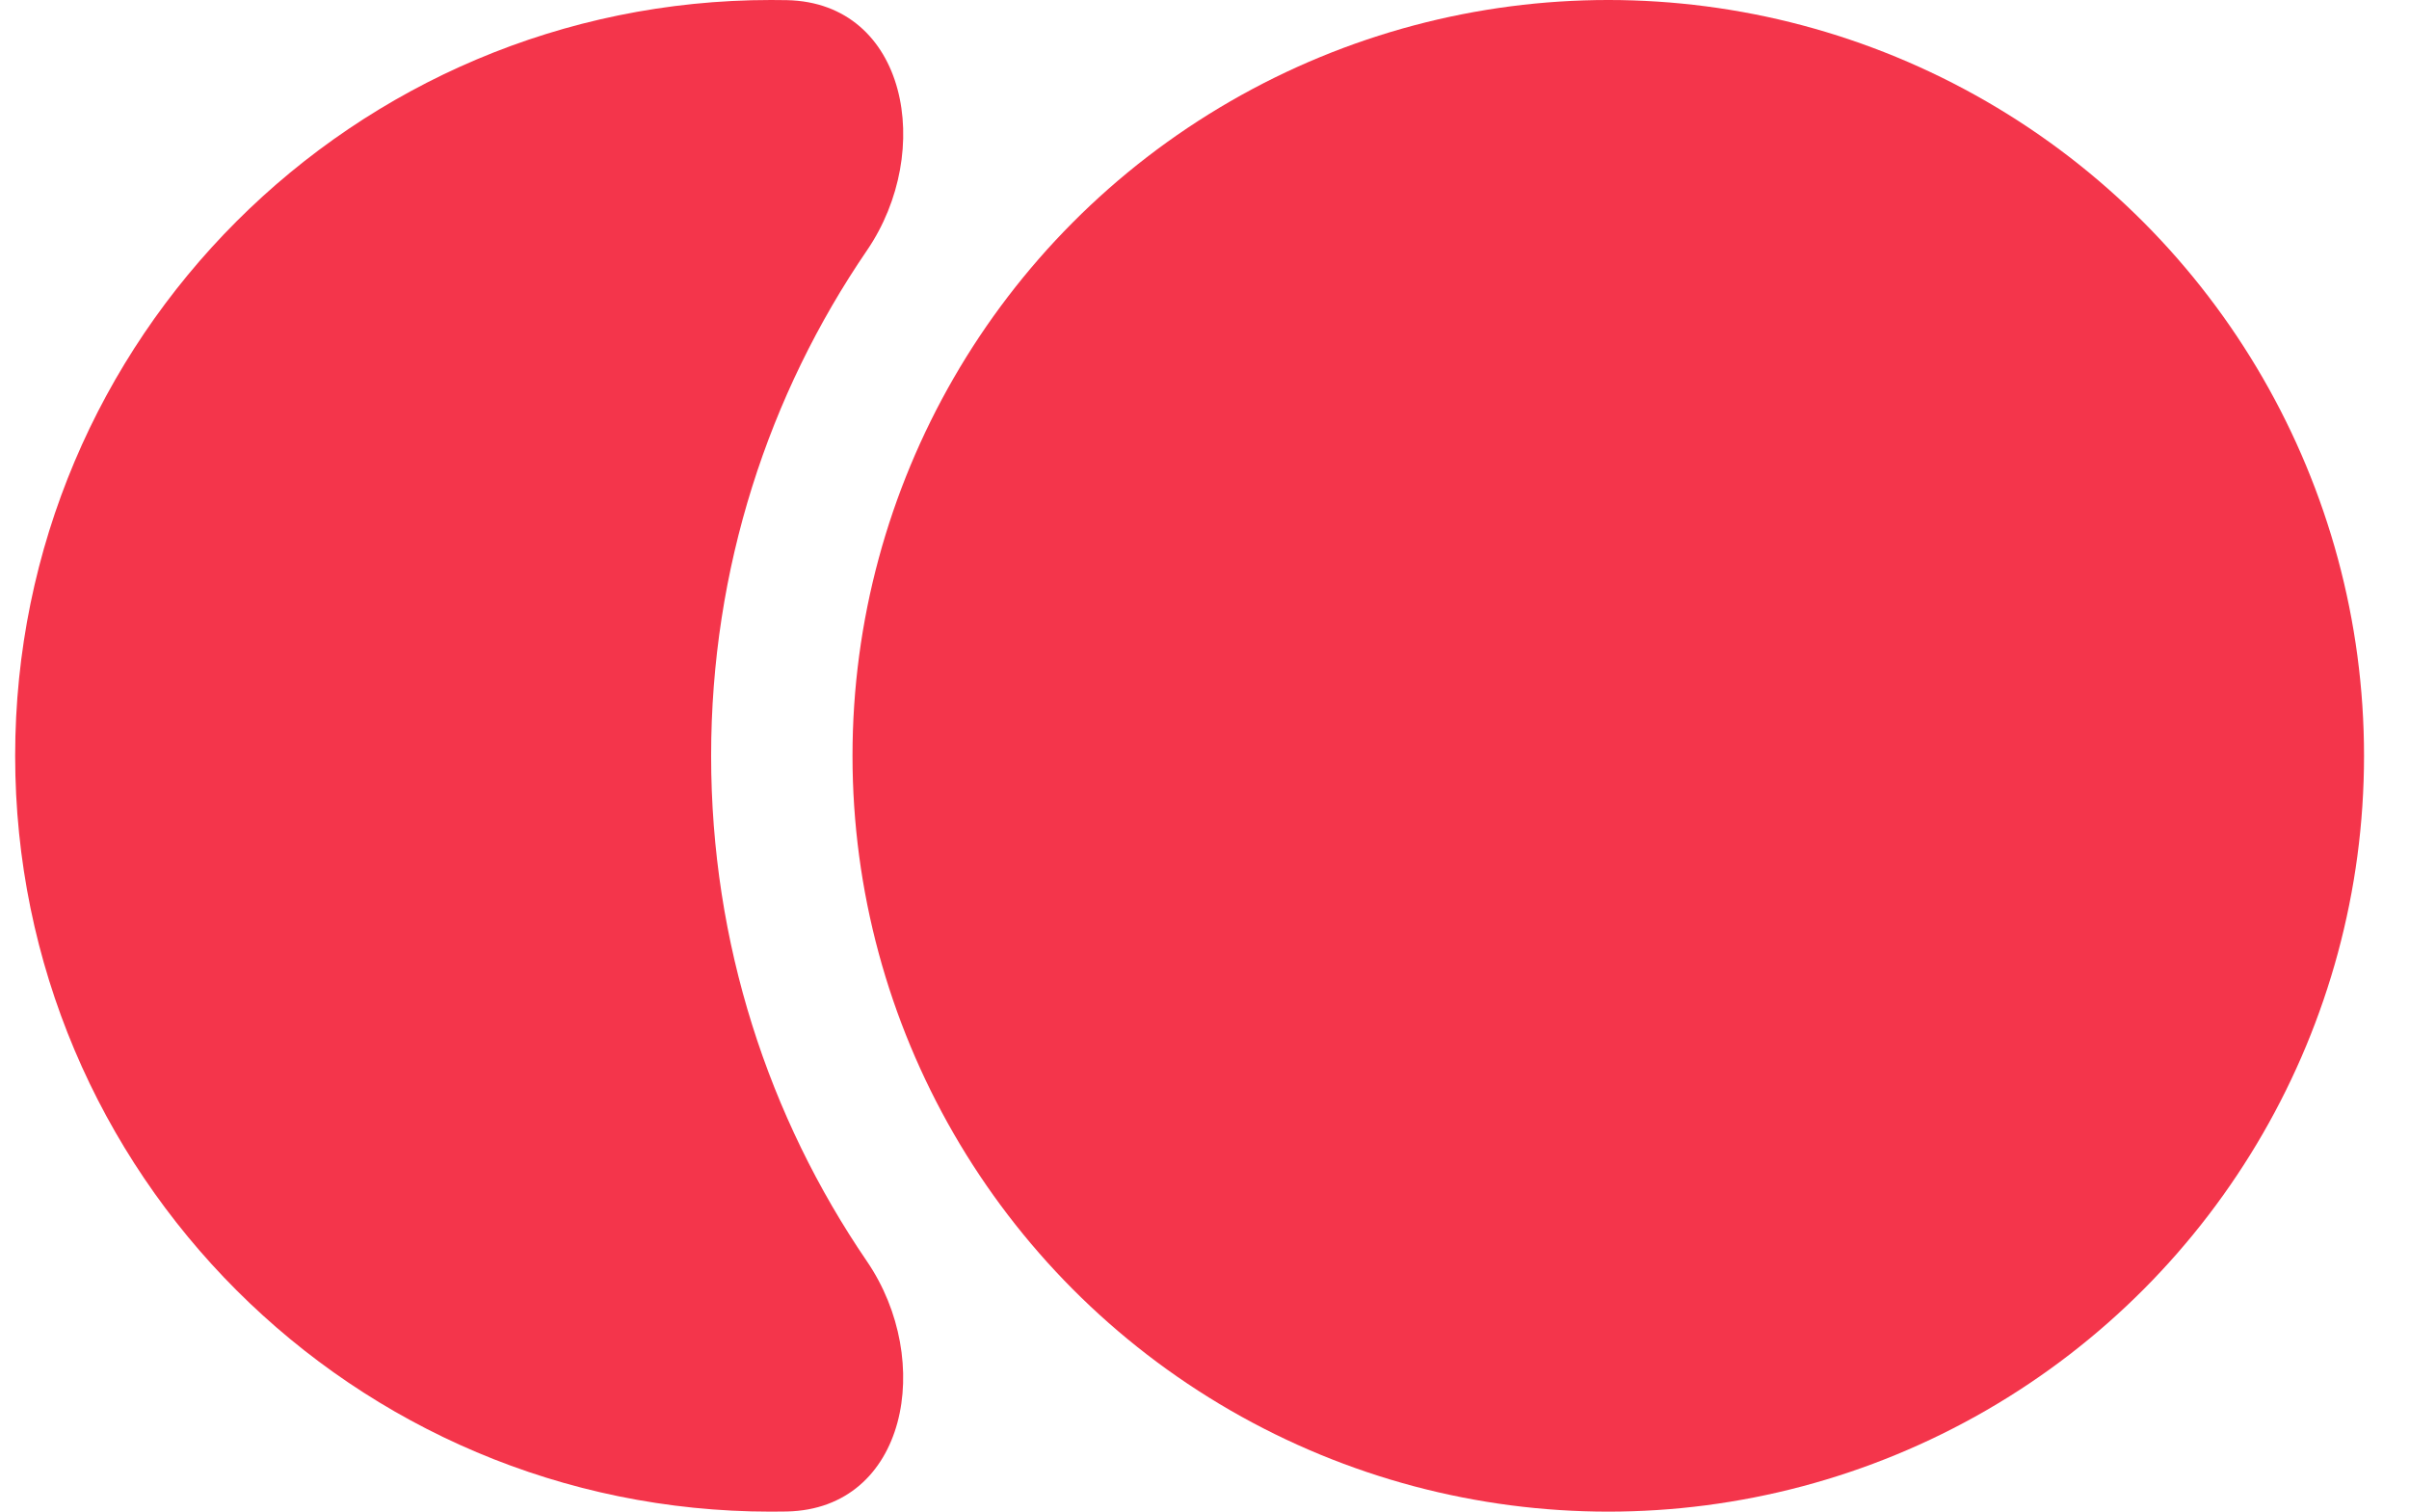
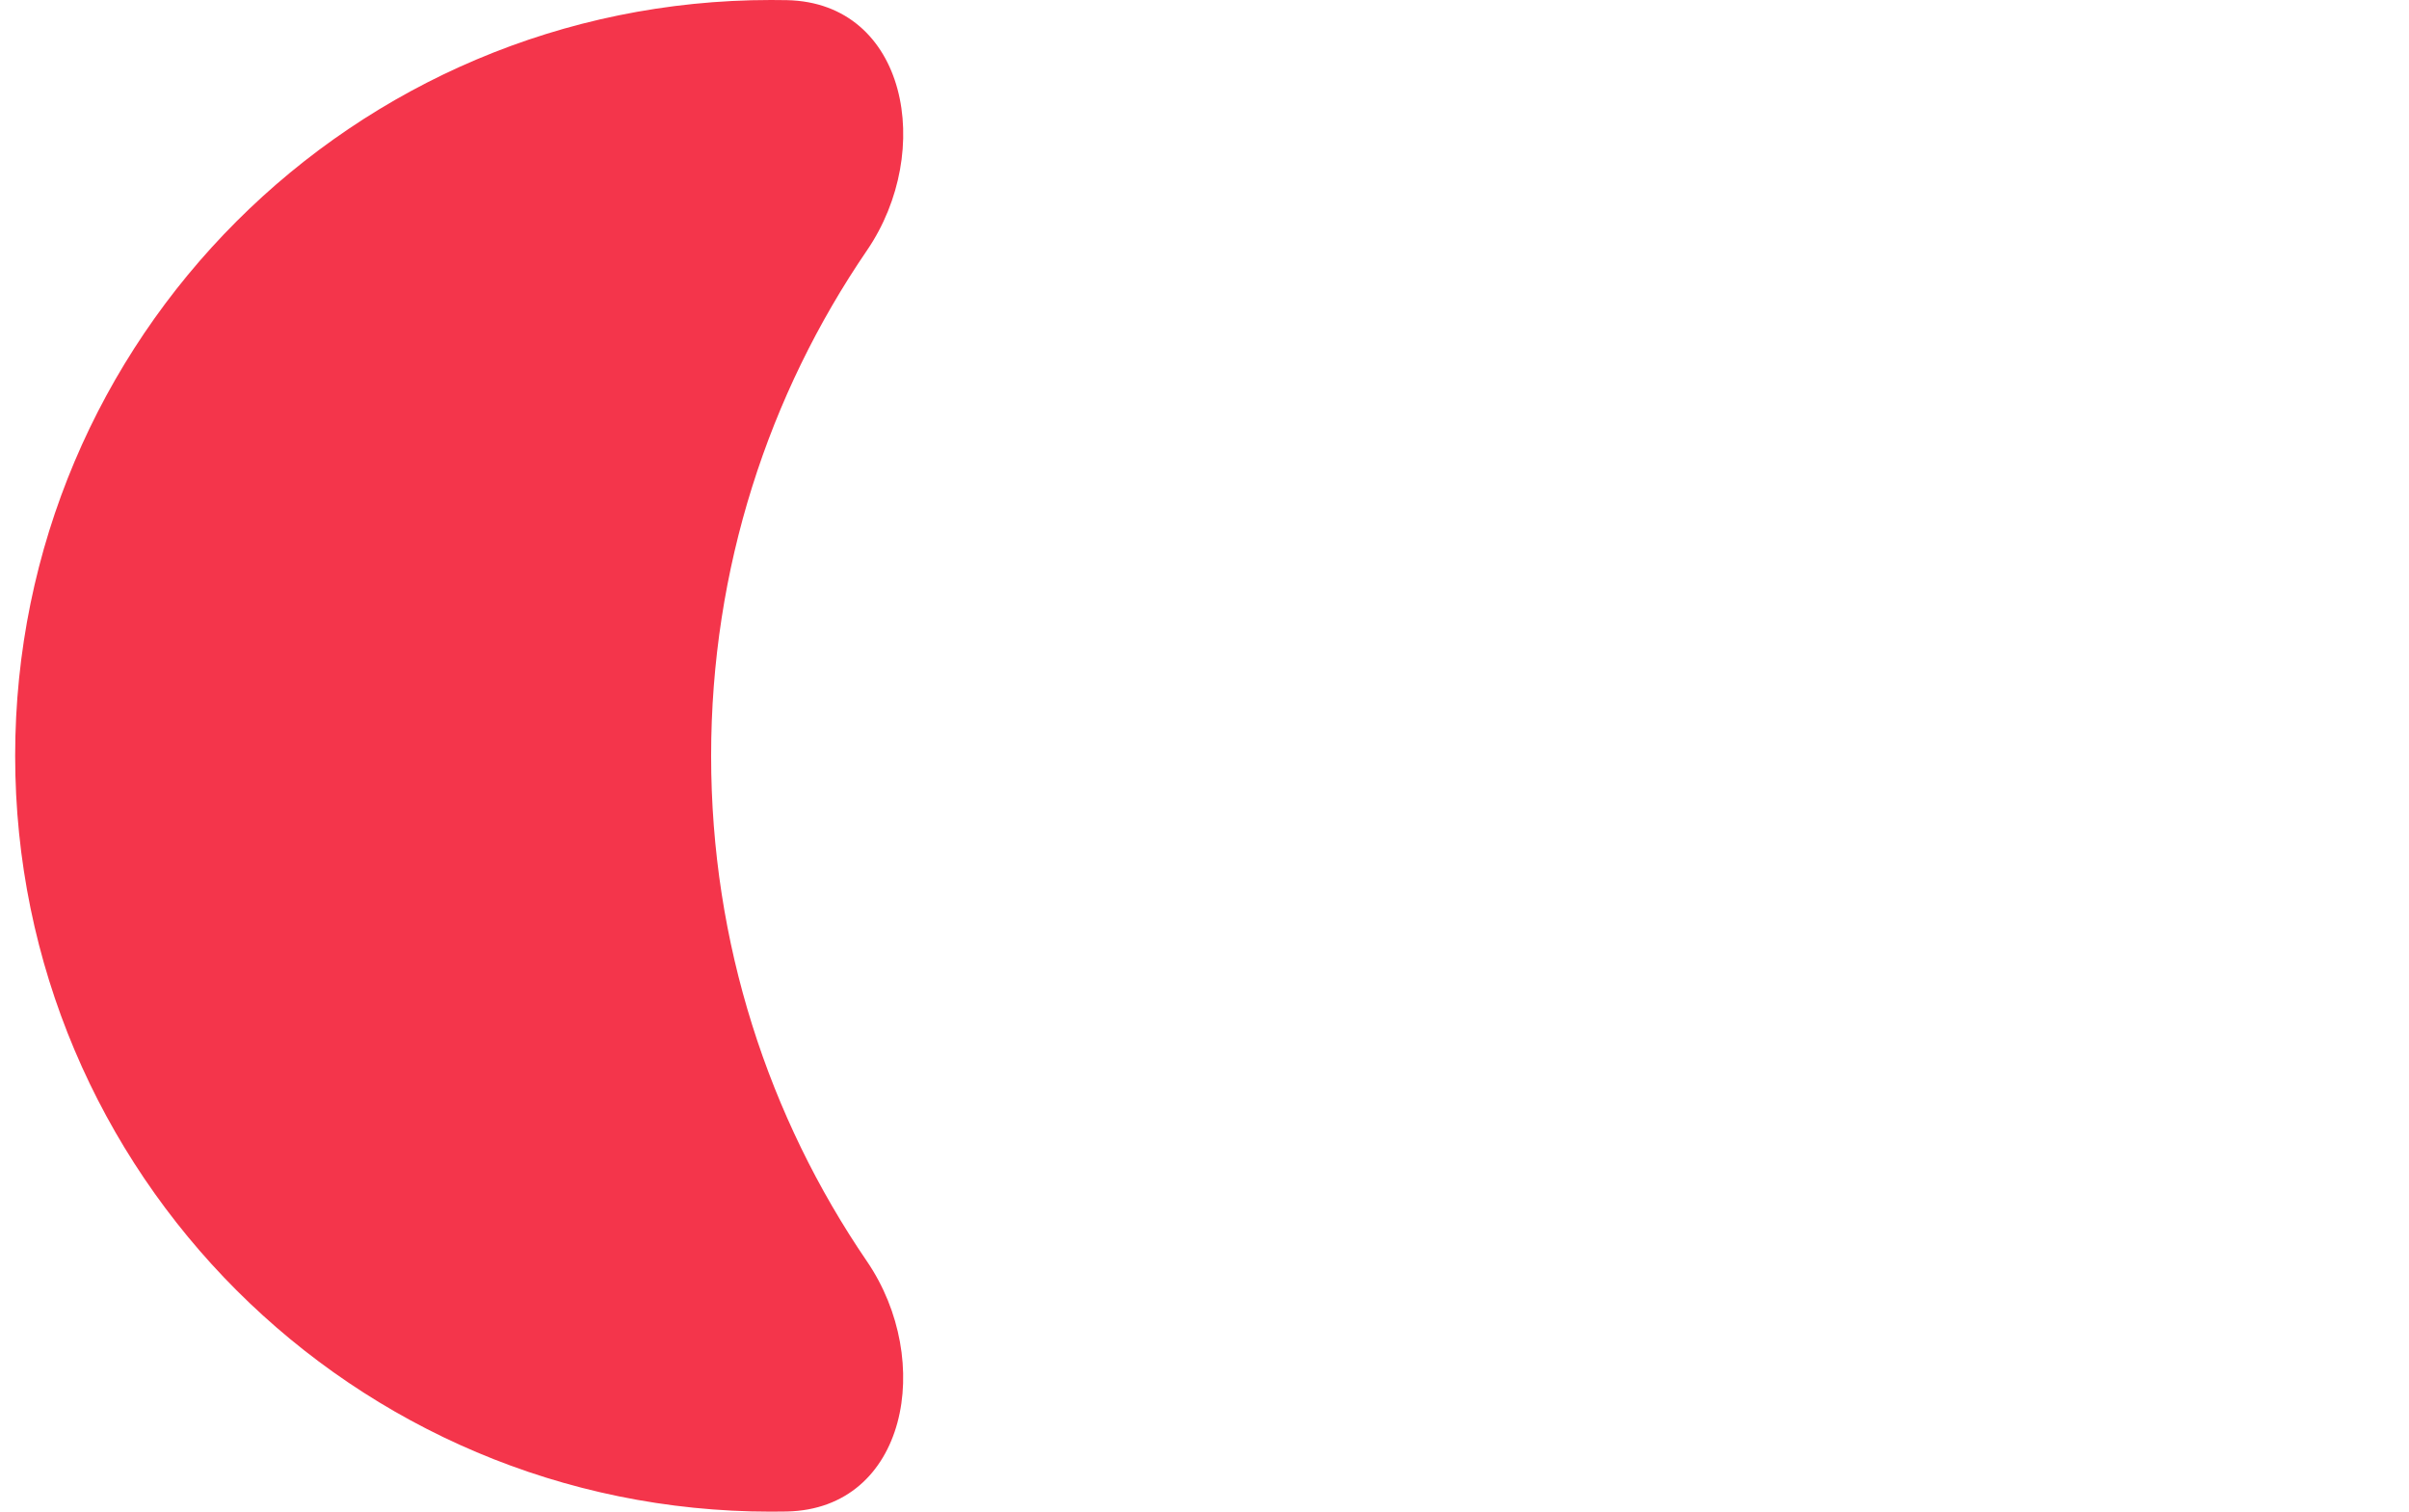
<svg xmlns="http://www.w3.org/2000/svg" width="51" height="32" viewBox="0 0 51 32" fill="none">
  <path data-figma-bg-blur-radius="44.5336" fill-rule="evenodd" clip-rule="evenodd" d="M18.354 5.301C19.791 3.198 19.204 0.056 16.658 0.003C16.546 0.001 16.434 0 16.321 0C7.484 0 0.321 7.163 0.321 16C0.321 24.837 7.484 32 16.321 32C16.433 32 16.545 31.999 16.657 31.997C19.203 31.944 19.79 28.803 18.353 26.7C16.272 23.653 15.055 19.969 15.055 16.001C15.055 12.032 16.272 8.348 18.354 5.301Z" fill="#F4354B" />
-   <ellipse cx="34.048" cy="16" rx="16" ry="16" fill="#F4354B" />
  <defs>
    <clipPath id="bgblur_0_4447_4172_clip_path" transform="translate(0 0)">
-       <path fill-rule="evenodd" clip-rule="evenodd" d="M18.354 5.301C19.791 3.198 19.204 0.056 16.658 0.003C16.546 0.001 16.434 0 16.321 0C7.484 0 0.321 7.163 0.321 16C0.321 24.837 7.484 32 16.321 32C16.433 32 16.545 31.999 16.657 31.997C19.203 31.944 19.79 28.803 18.353 26.7C16.272 23.653 15.055 19.969 15.055 16.001C15.055 12.032 16.272 8.348 18.354 5.301Z" />
-     </clipPath>
+       </clipPath>
  </defs>
</svg>